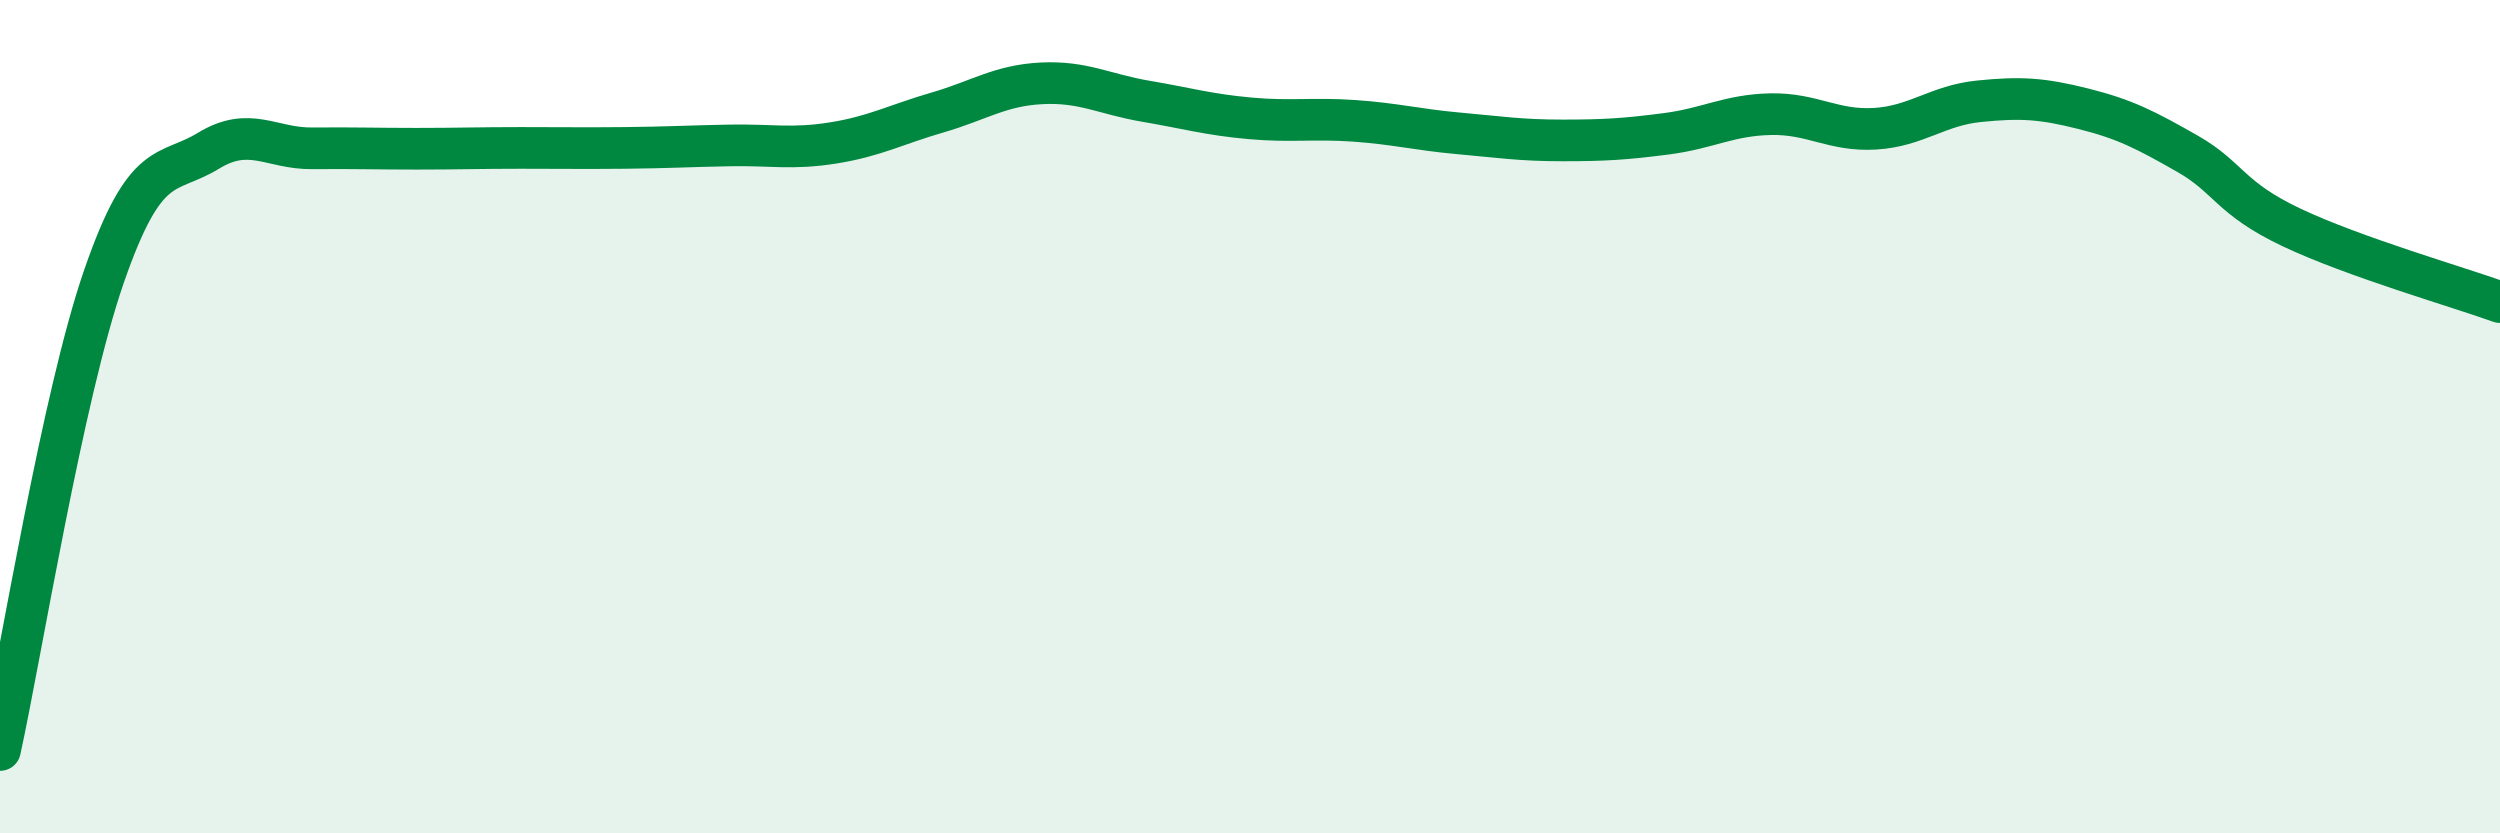
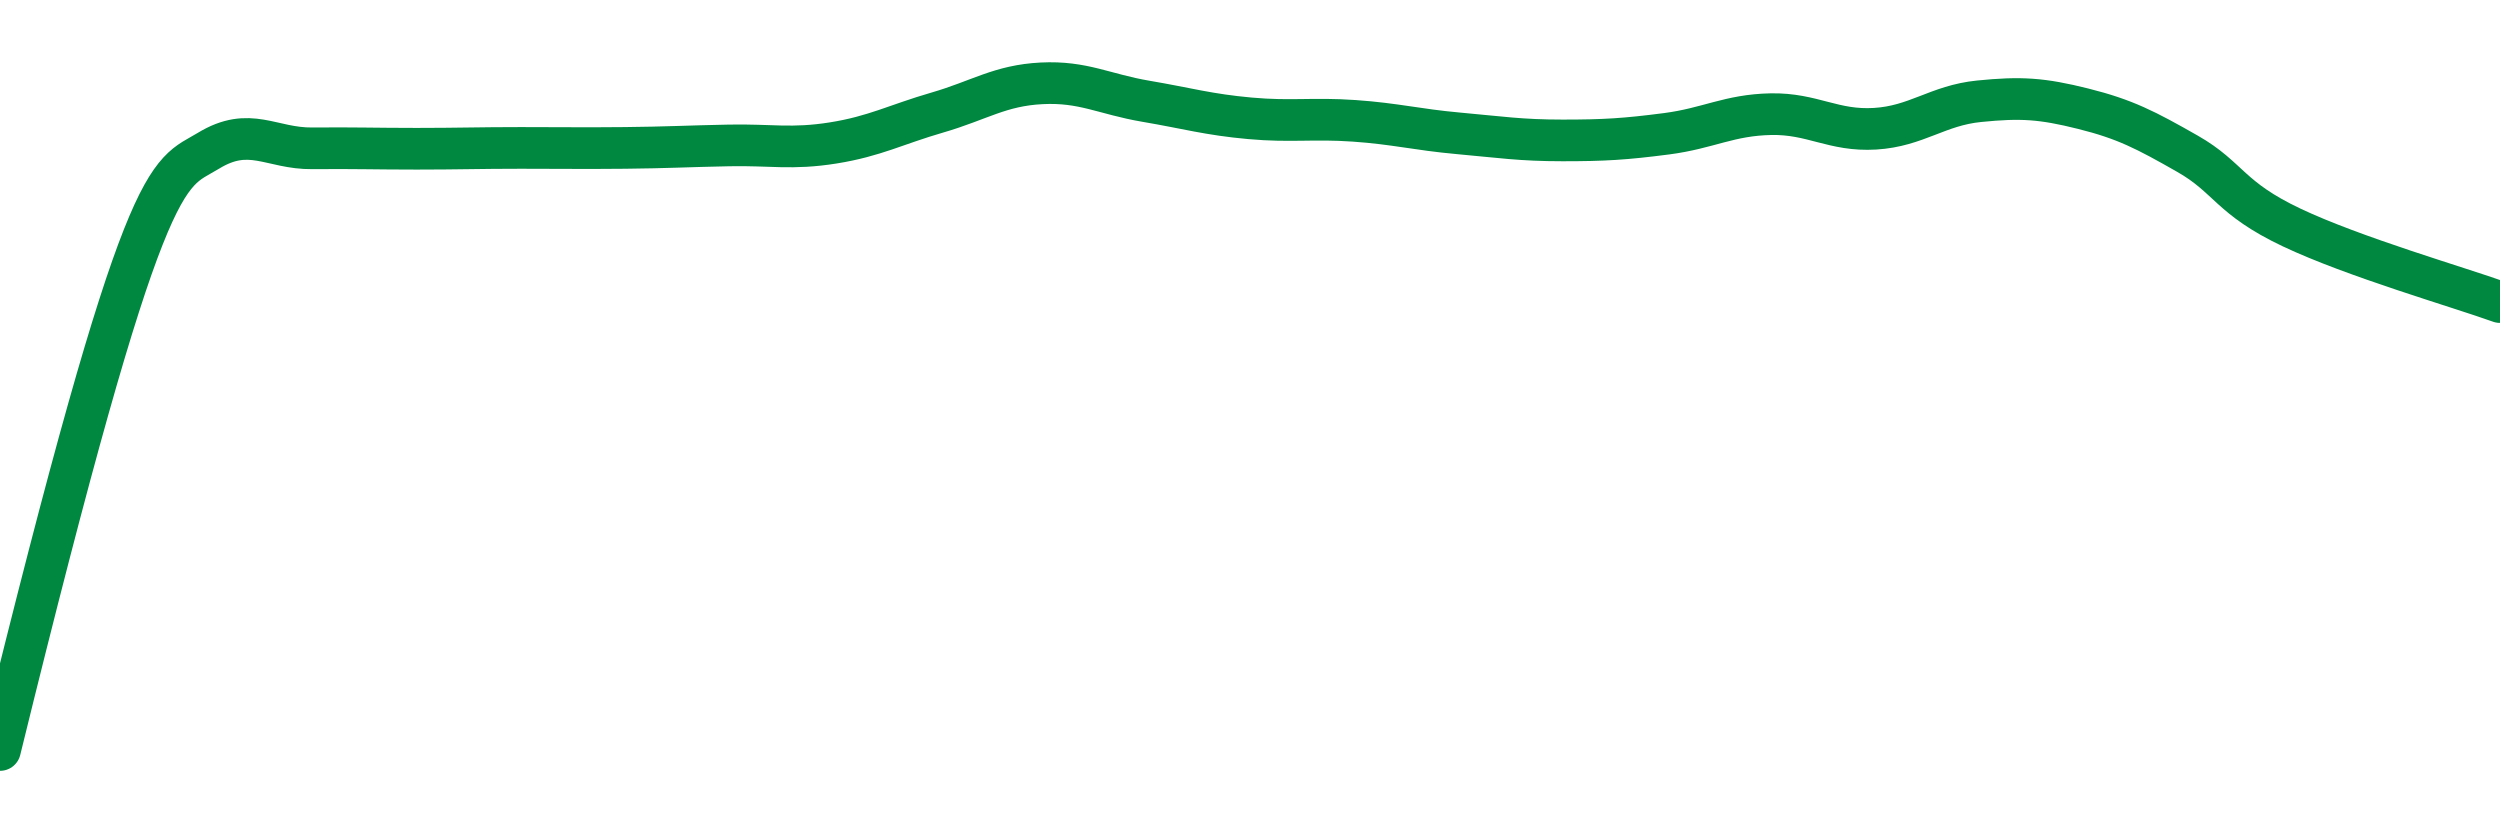
<svg xmlns="http://www.w3.org/2000/svg" width="60" height="20" viewBox="0 0 60 20">
-   <path d="M 0,18 C 0.5,15.72 1.5,9.5 2.5,6.62 C 3.5,3.74 4,4.23 5,3.62 C 6,3.01 6.5,3.57 7.5,3.56 C 8.5,3.55 9,3.57 10,3.57 C 11,3.57 11.5,3.55 12.5,3.55 C 13.5,3.55 14,3.56 15,3.55 C 16,3.54 16.5,3.51 17.5,3.49 C 18.5,3.47 19,3.59 20,3.43 C 21,3.27 21.5,2.99 22.5,2.7 C 23.5,2.41 24,2.05 25,2 C 26,1.95 26.5,2.26 27.5,2.43 C 28.5,2.6 29,2.75 30,2.84 C 31,2.93 31.5,2.83 32.5,2.9 C 33.5,2.97 34,3.11 35,3.2 C 36,3.29 36.5,3.37 37.5,3.37 C 38.5,3.37 39,3.34 40,3.21 C 41,3.08 41.5,2.76 42.5,2.74 C 43.5,2.72 44,3.15 45,3.09 C 46,3.03 46.5,2.53 47.5,2.43 C 48.5,2.33 49,2.36 50,2.61 C 51,2.86 51.5,3.12 52.5,3.69 C 53.5,4.26 53.5,4.75 55,5.46 C 56.5,6.17 59,6.89 60,7.25L60 20L0 20Z" fill="#008740" opacity="0.1" stroke-linecap="round" stroke-linejoin="round" />
-   <path d="M 0,18 C 0.5,15.72 1.5,9.5 2.5,6.62 C 3.5,3.74 4,4.23 5,3.62 C 6,3.01 6.5,3.57 7.5,3.56 C 8.5,3.55 9,3.57 10,3.57 C 11,3.57 11.5,3.55 12.5,3.55 C 13.5,3.55 14,3.56 15,3.55 C 16,3.54 16.5,3.51 17.5,3.49 C 18.5,3.47 19,3.59 20,3.43 C 21,3.27 21.5,2.99 22.5,2.7 C 23.5,2.41 24,2.05 25,2 C 26,1.95 26.5,2.26 27.5,2.43 C 28.5,2.6 29,2.75 30,2.84 C 31,2.93 31.5,2.83 32.5,2.9 C 33.5,2.97 34,3.11 35,3.2 C 36,3.29 36.5,3.37 37.5,3.37 C 38.5,3.37 39,3.34 40,3.21 C 41,3.08 41.5,2.76 42.5,2.74 C 43.5,2.72 44,3.15 45,3.09 C 46,3.03 46.5,2.53 47.5,2.43 C 48.5,2.33 49,2.36 50,2.61 C 51,2.86 51.5,3.12 52.5,3.69 C 53.5,4.26 53.5,4.75 55,5.46 C 56.5,6.17 59,6.89 60,7.25" stroke="#008740" stroke-width="1" fill="none" stroke-linecap="round" stroke-linejoin="round" />
+   <path d="M 0,18 C 3.5,3.74 4,4.23 5,3.62 C 6,3.01 6.5,3.57 7.5,3.56 C 8.5,3.55 9,3.57 10,3.57 C 11,3.57 11.5,3.55 12.5,3.55 C 13.5,3.55 14,3.56 15,3.55 C 16,3.54 16.5,3.51 17.5,3.49 C 18.5,3.47 19,3.59 20,3.43 C 21,3.27 21.5,2.99 22.5,2.7 C 23.5,2.41 24,2.05 25,2 C 26,1.95 26.5,2.26 27.5,2.43 C 28.5,2.6 29,2.75 30,2.84 C 31,2.93 31.5,2.83 32.5,2.9 C 33.5,2.97 34,3.11 35,3.2 C 36,3.29 36.5,3.37 37.5,3.37 C 38.5,3.37 39,3.34 40,3.21 C 41,3.08 41.5,2.76 42.5,2.74 C 43.5,2.72 44,3.15 45,3.09 C 46,3.03 46.5,2.53 47.5,2.43 C 48.5,2.33 49,2.36 50,2.61 C 51,2.86 51.5,3.12 52.5,3.69 C 53.5,4.26 53.5,4.75 55,5.46 C 56.5,6.17 59,6.89 60,7.25" stroke="#008740" stroke-width="1" fill="none" stroke-linecap="round" stroke-linejoin="round" />
</svg>